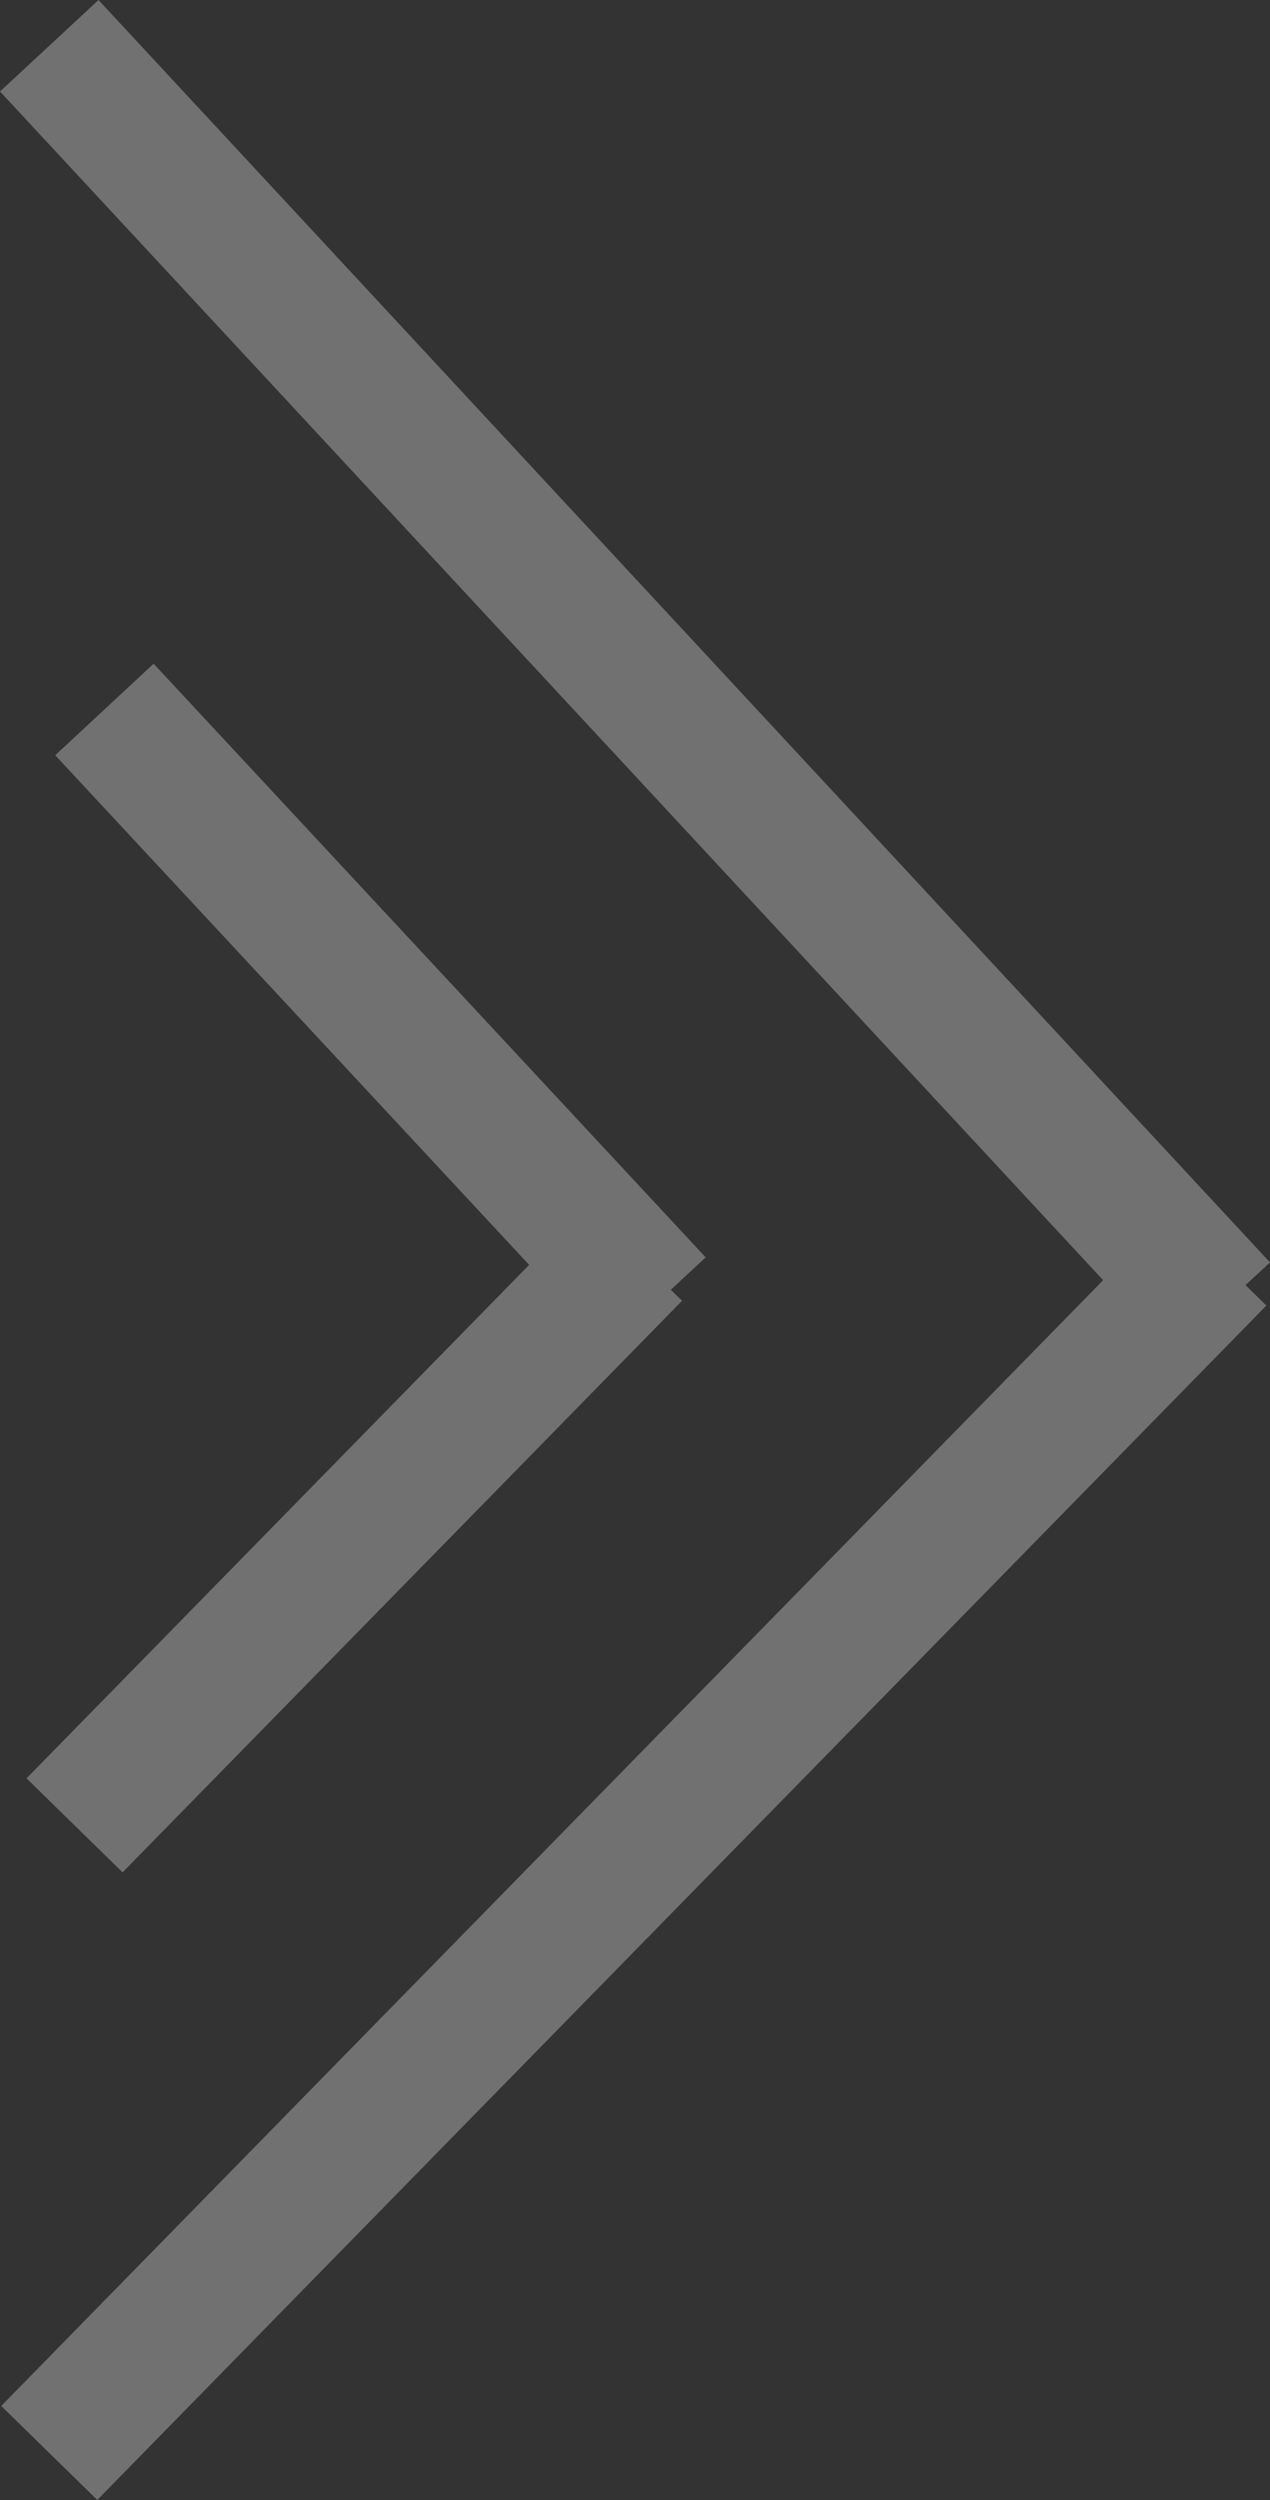
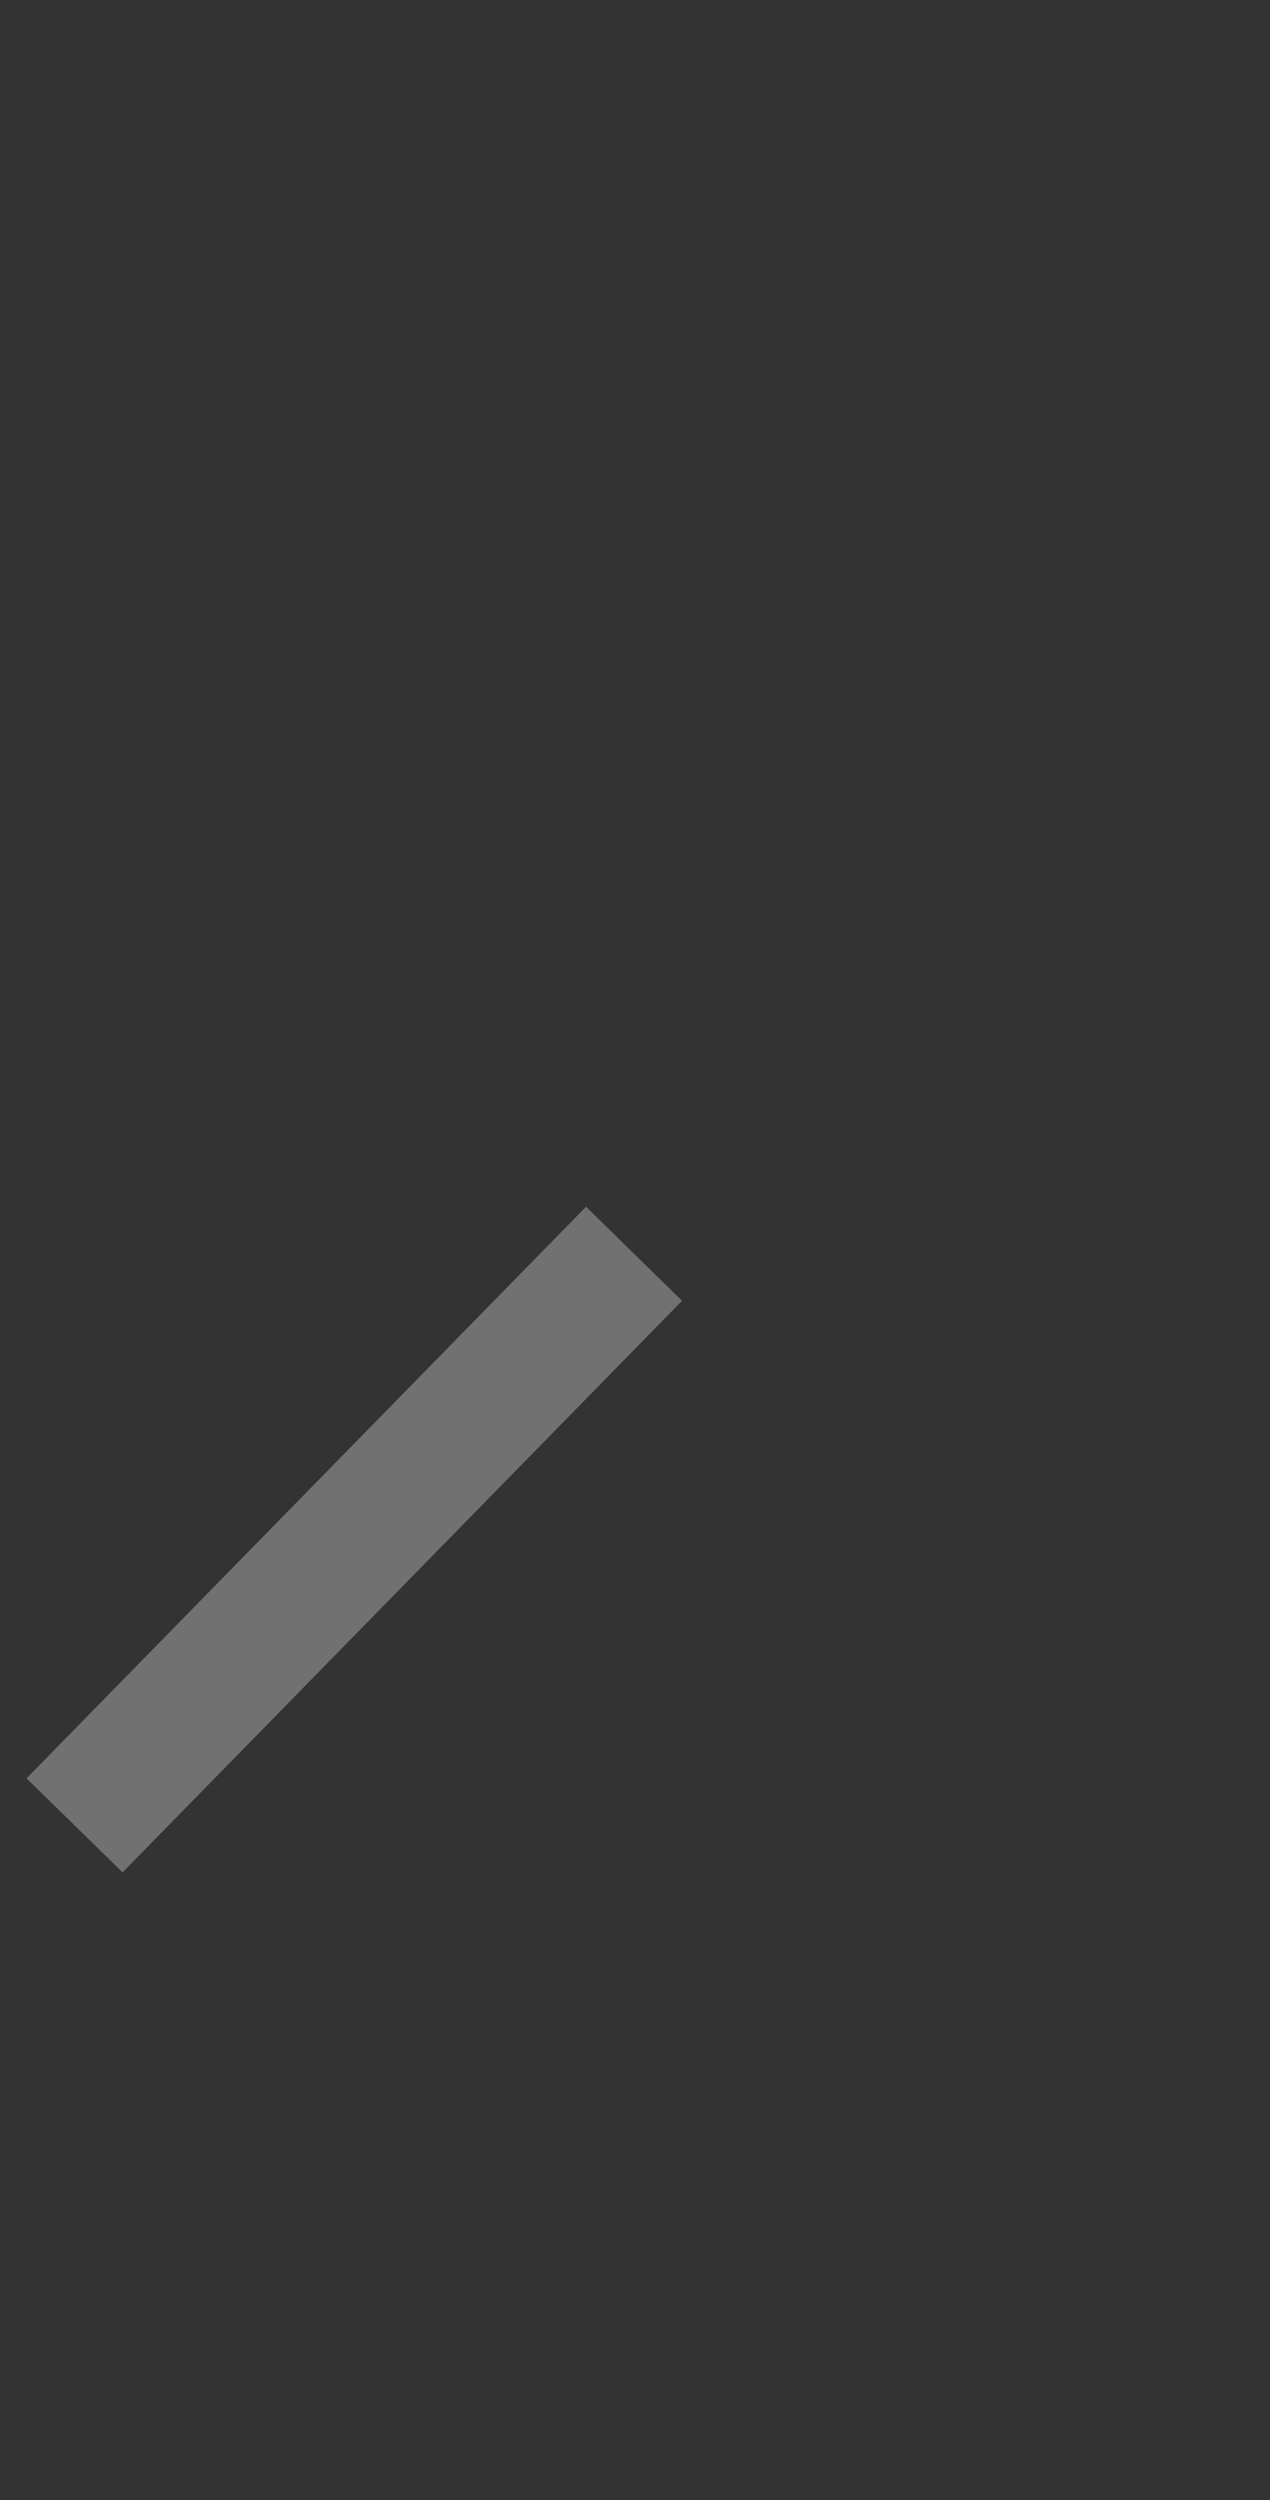
<svg xmlns="http://www.w3.org/2000/svg" width="37.801" height="74.392" viewBox="0 0 37.801 74.392">
  <rect x="0" y="0" width="37.801" height="74.392" fill="#333333" stroke="none" />
  <g transform="translate(-679.007 -813.561)" opacity="0.302">
    <g transform="translate(680.473 886.554) rotate(-90)">
-       <line x2="35.543" y2="34.798" fill="none" stroke="#fff" stroke-width="4" />
-       <line y1="34.869" x2="37.565" transform="translate(34.067)" fill="none" stroke="#fff" stroke-width="4" />
-     </g>
+       </g>
    <g transform="translate(681.226 867.878) rotate(-90)">
      <line x2="17.009" y2="16.653" fill="none" stroke="#fff" stroke-width="4" />
-       <path d="M0,16.432,17.665,0" transform="translate(15.54 0.889)" fill="none" stroke="#fff" stroke-width="4" />
    </g>
  </g>
</svg>